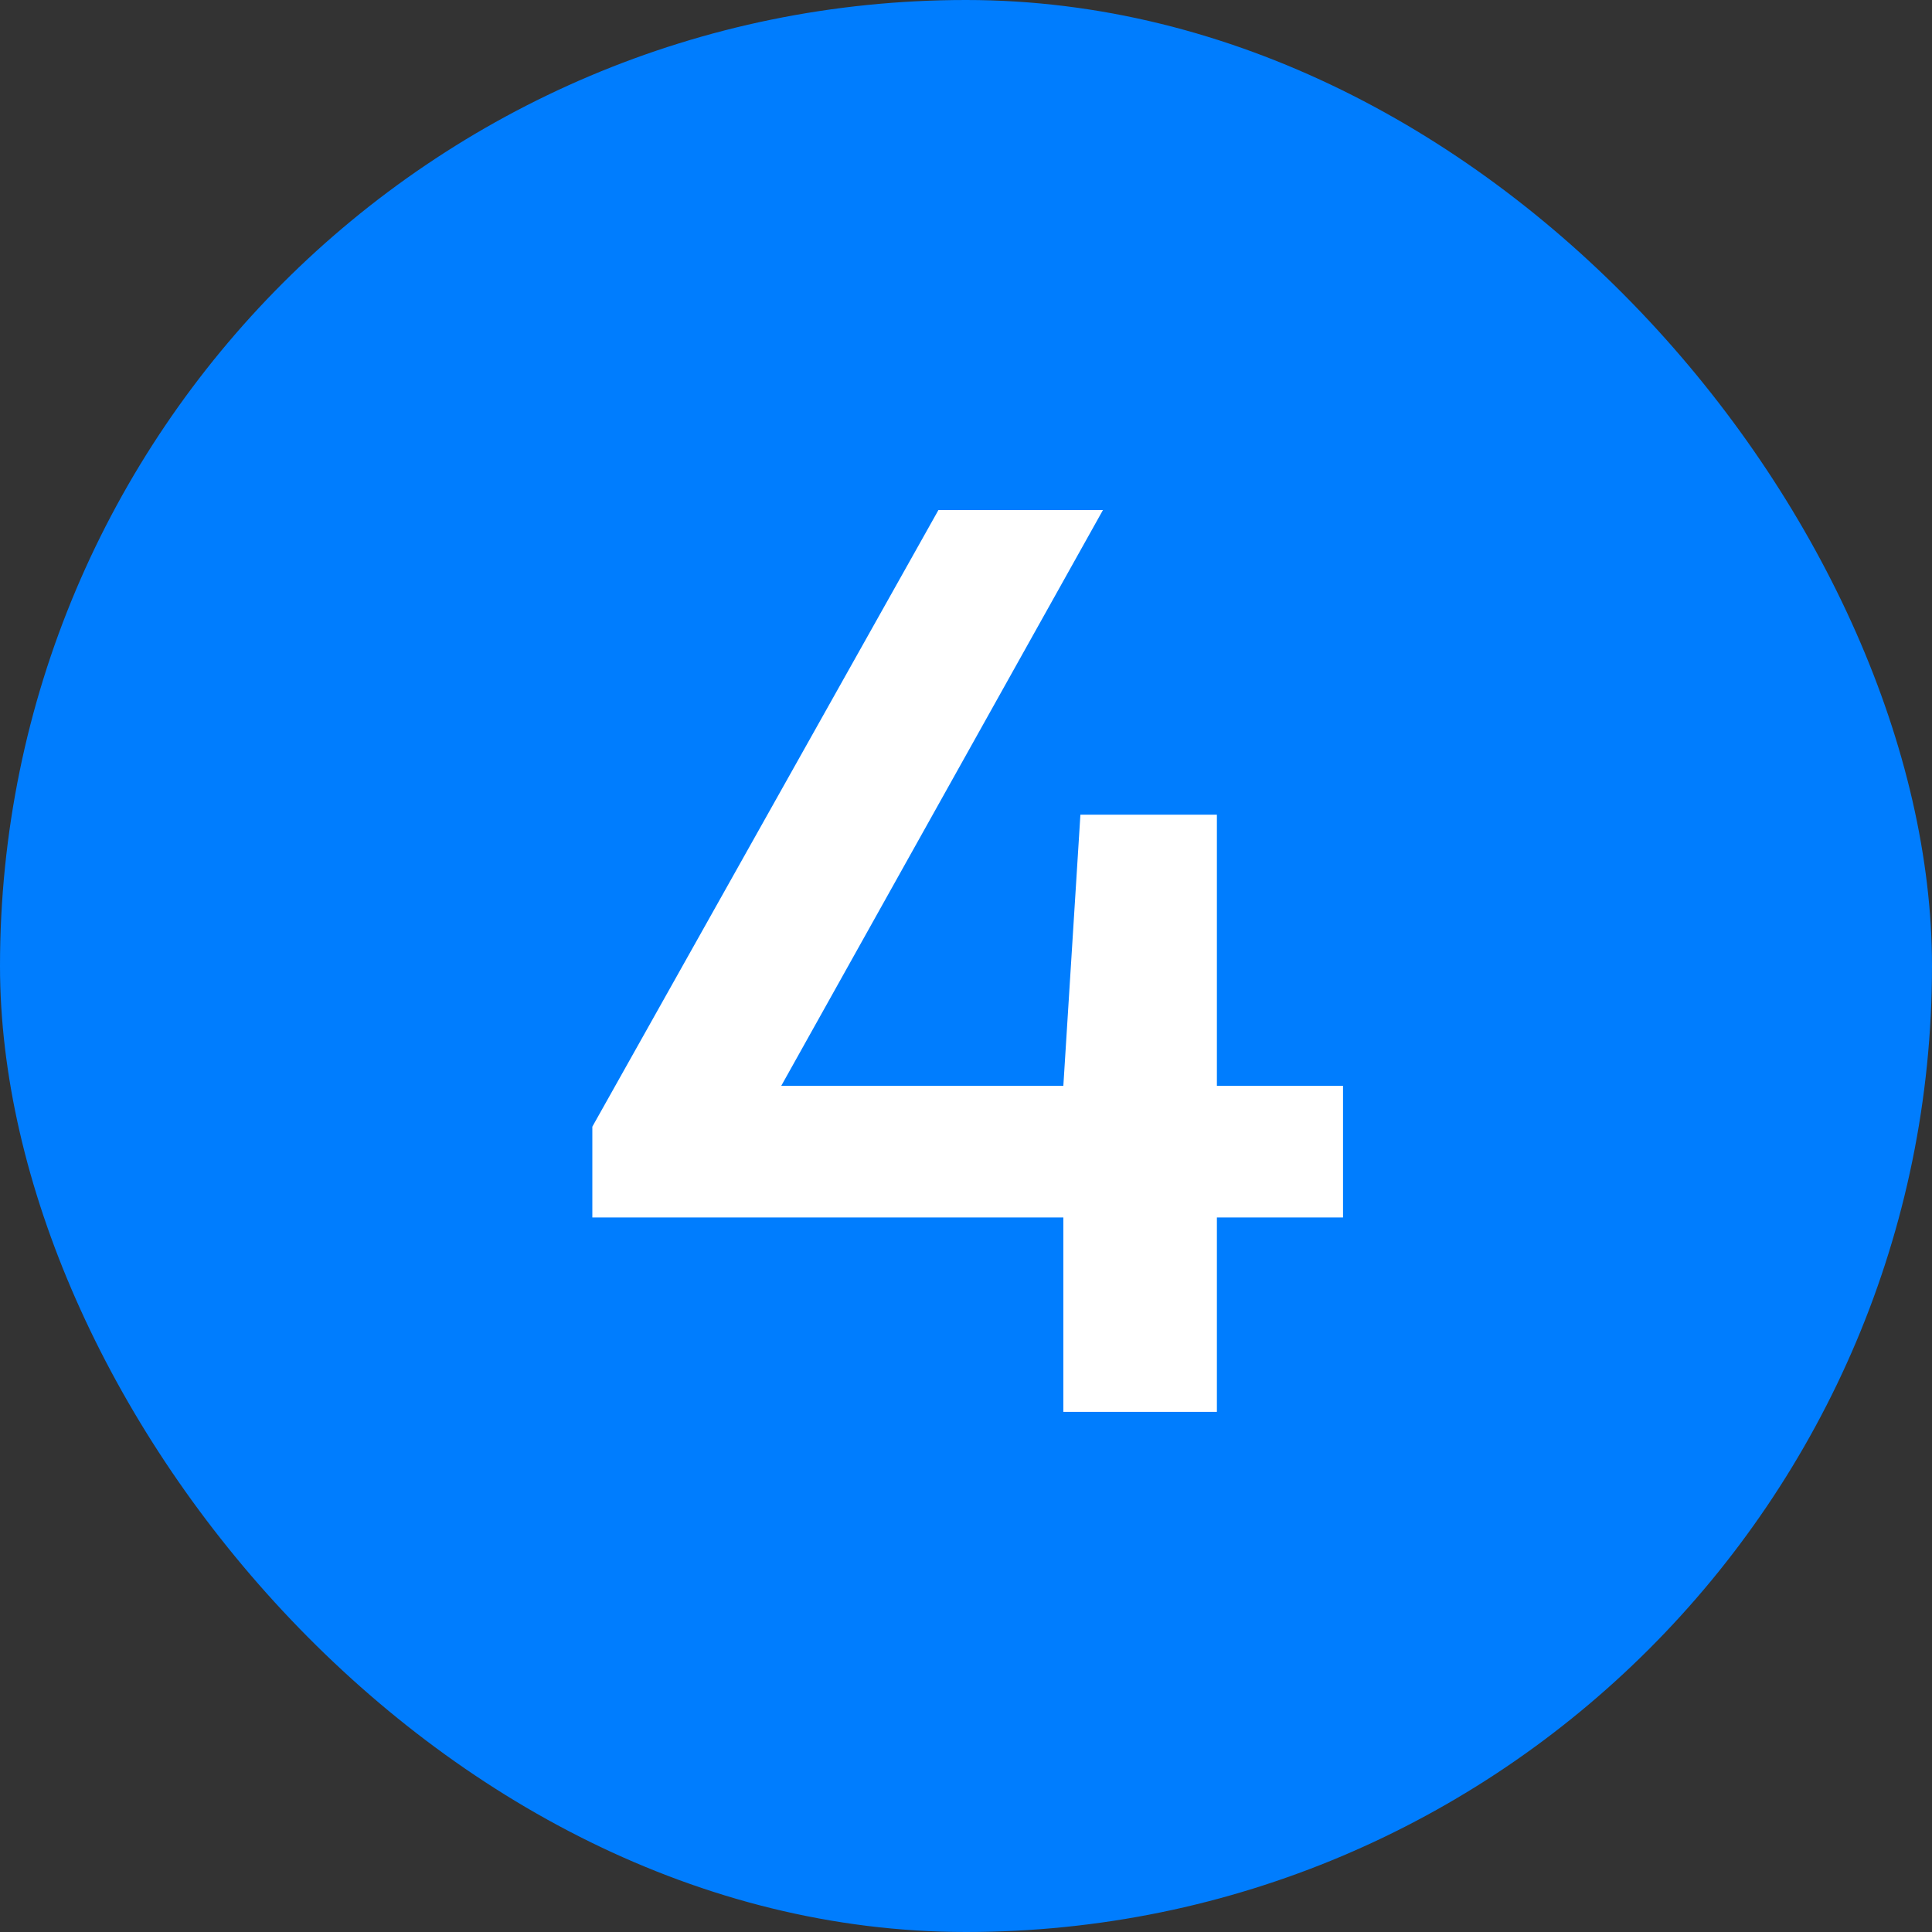
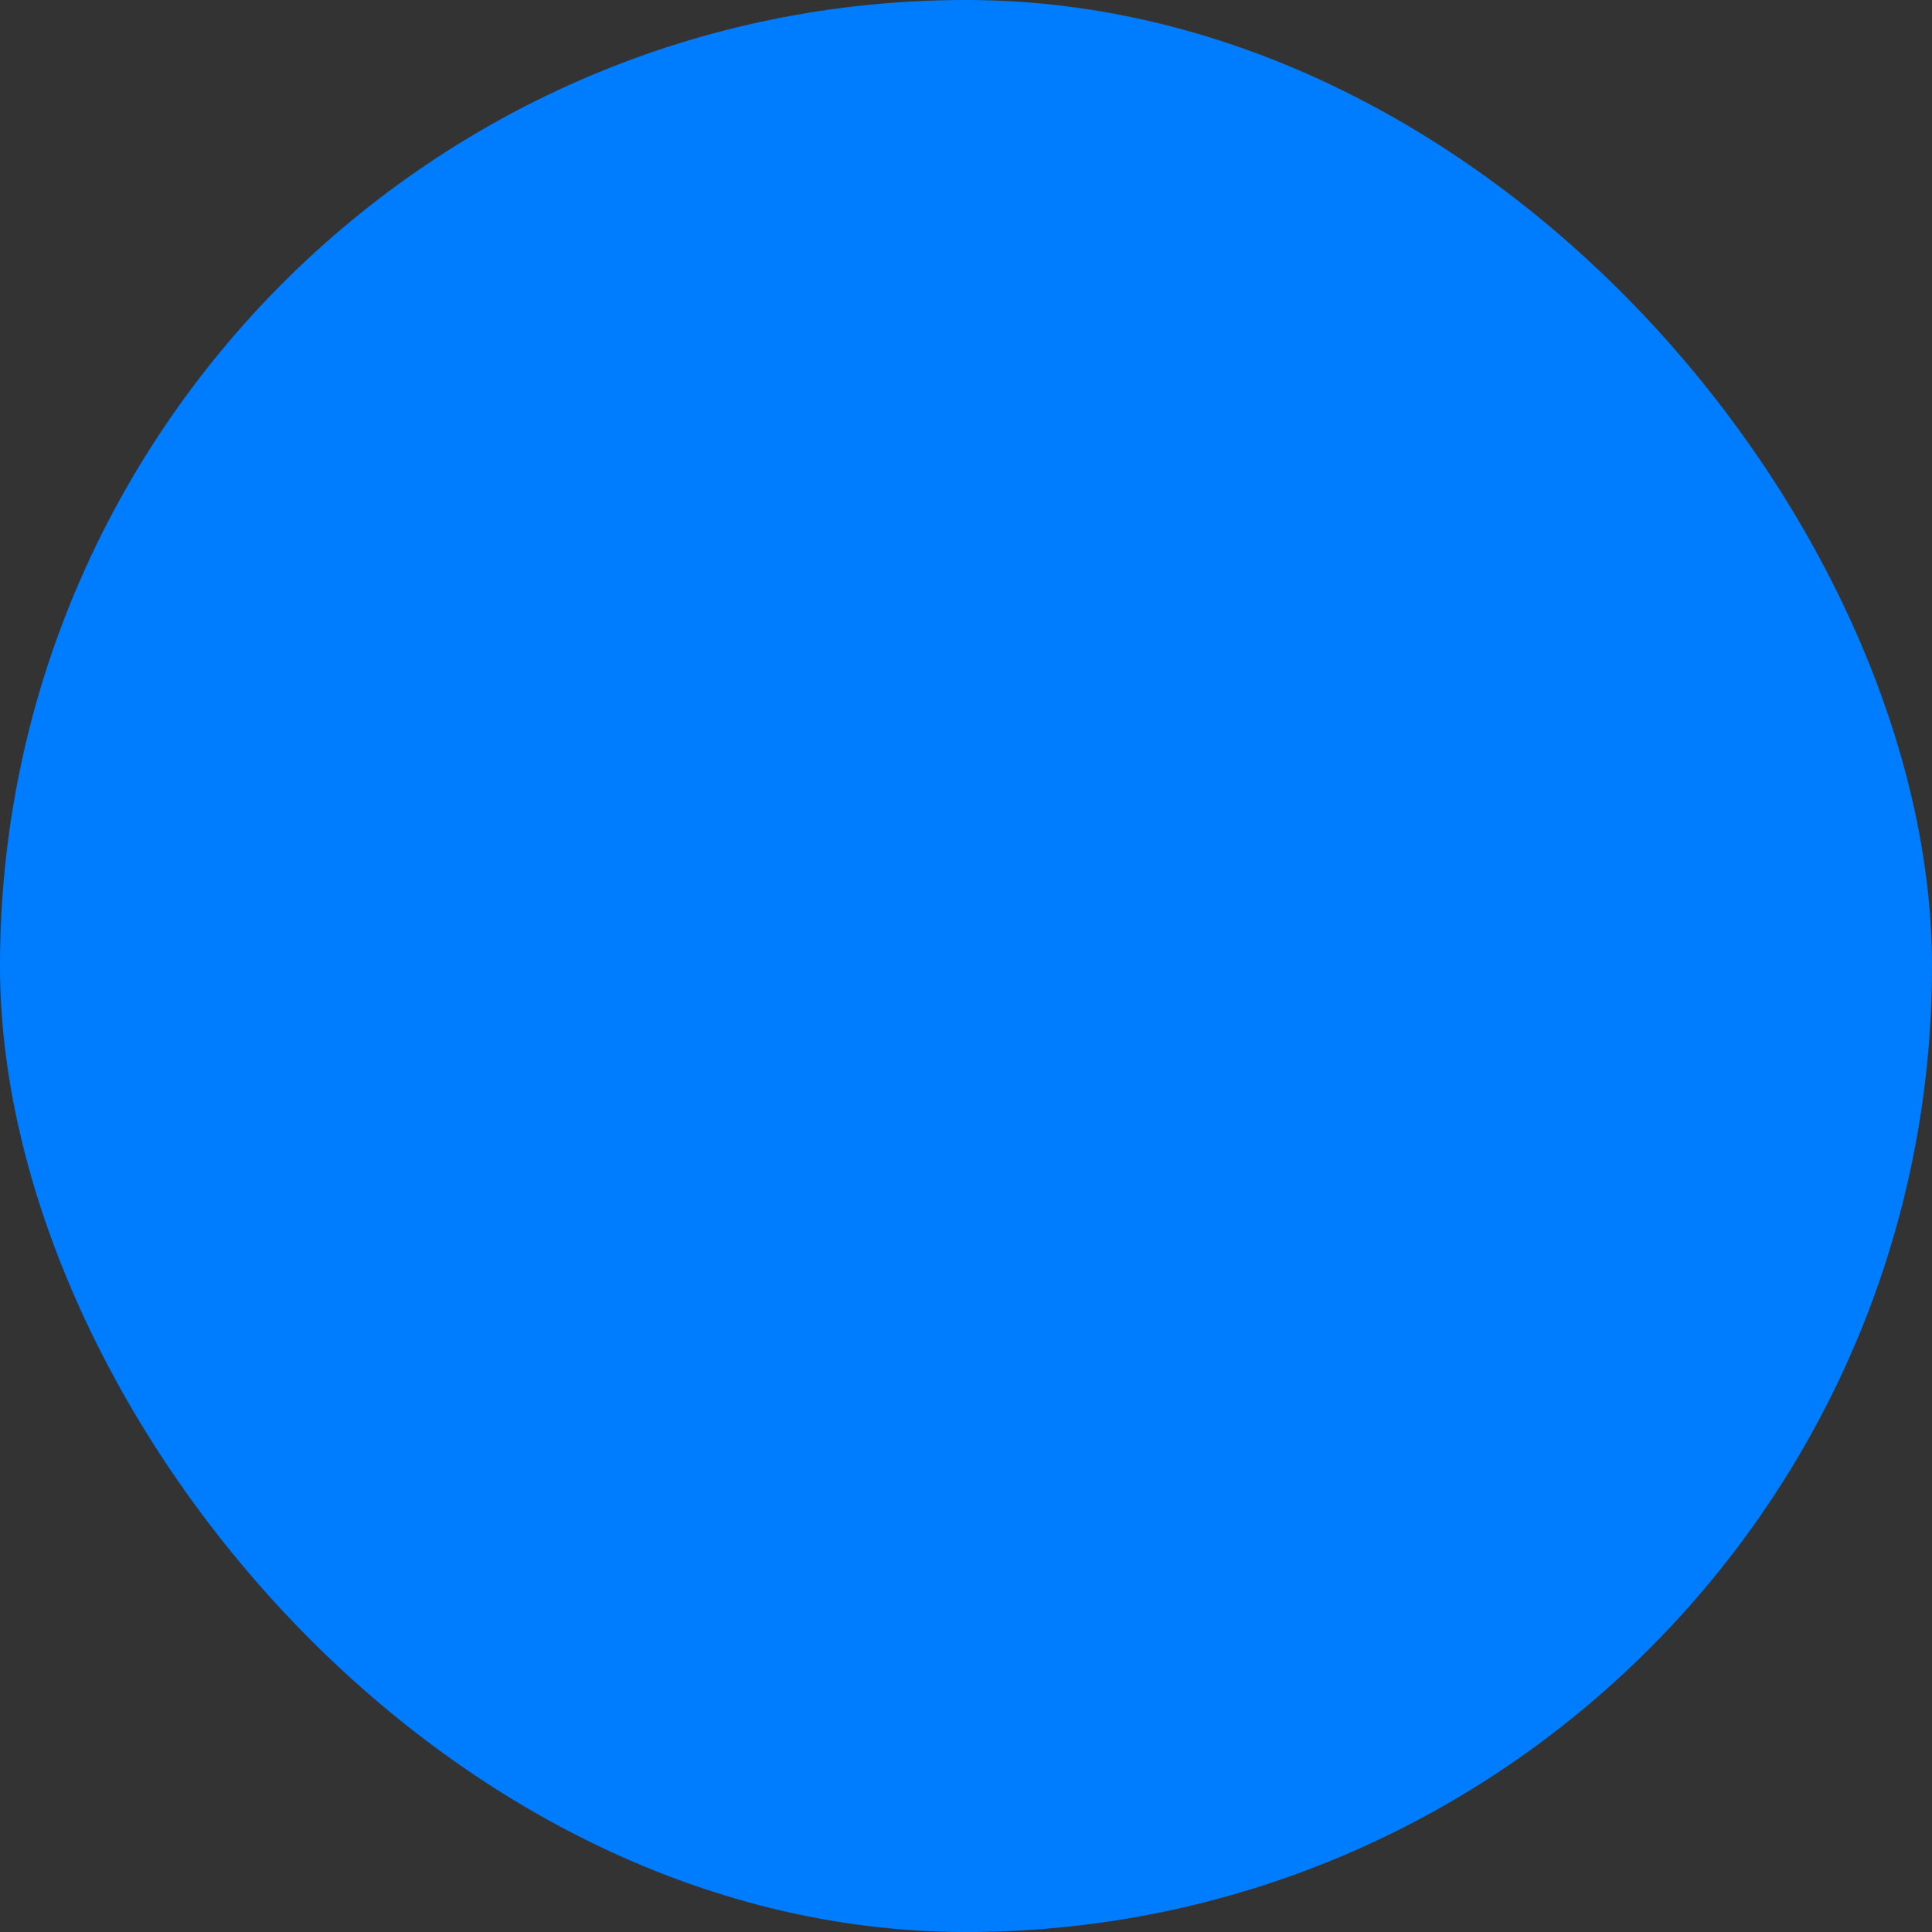
<svg xmlns="http://www.w3.org/2000/svg" width="130" height="130" viewBox="0 0 130 130" fill="none">
  <rect x="0" y="0" width="130" height="130" fill="#333333" stroke="none" />
  <rect width="130" height="130" rx="65" fill="#007DFE" />
-   <path d="M90.369 73.065V81.921H81.882V95H71.55V81.921H39.857V75.812L63.145 34.32H74.215L52.567 73.065H71.55L72.698 54.82H81.882V73.065H90.369Z" fill="white" />
</svg>